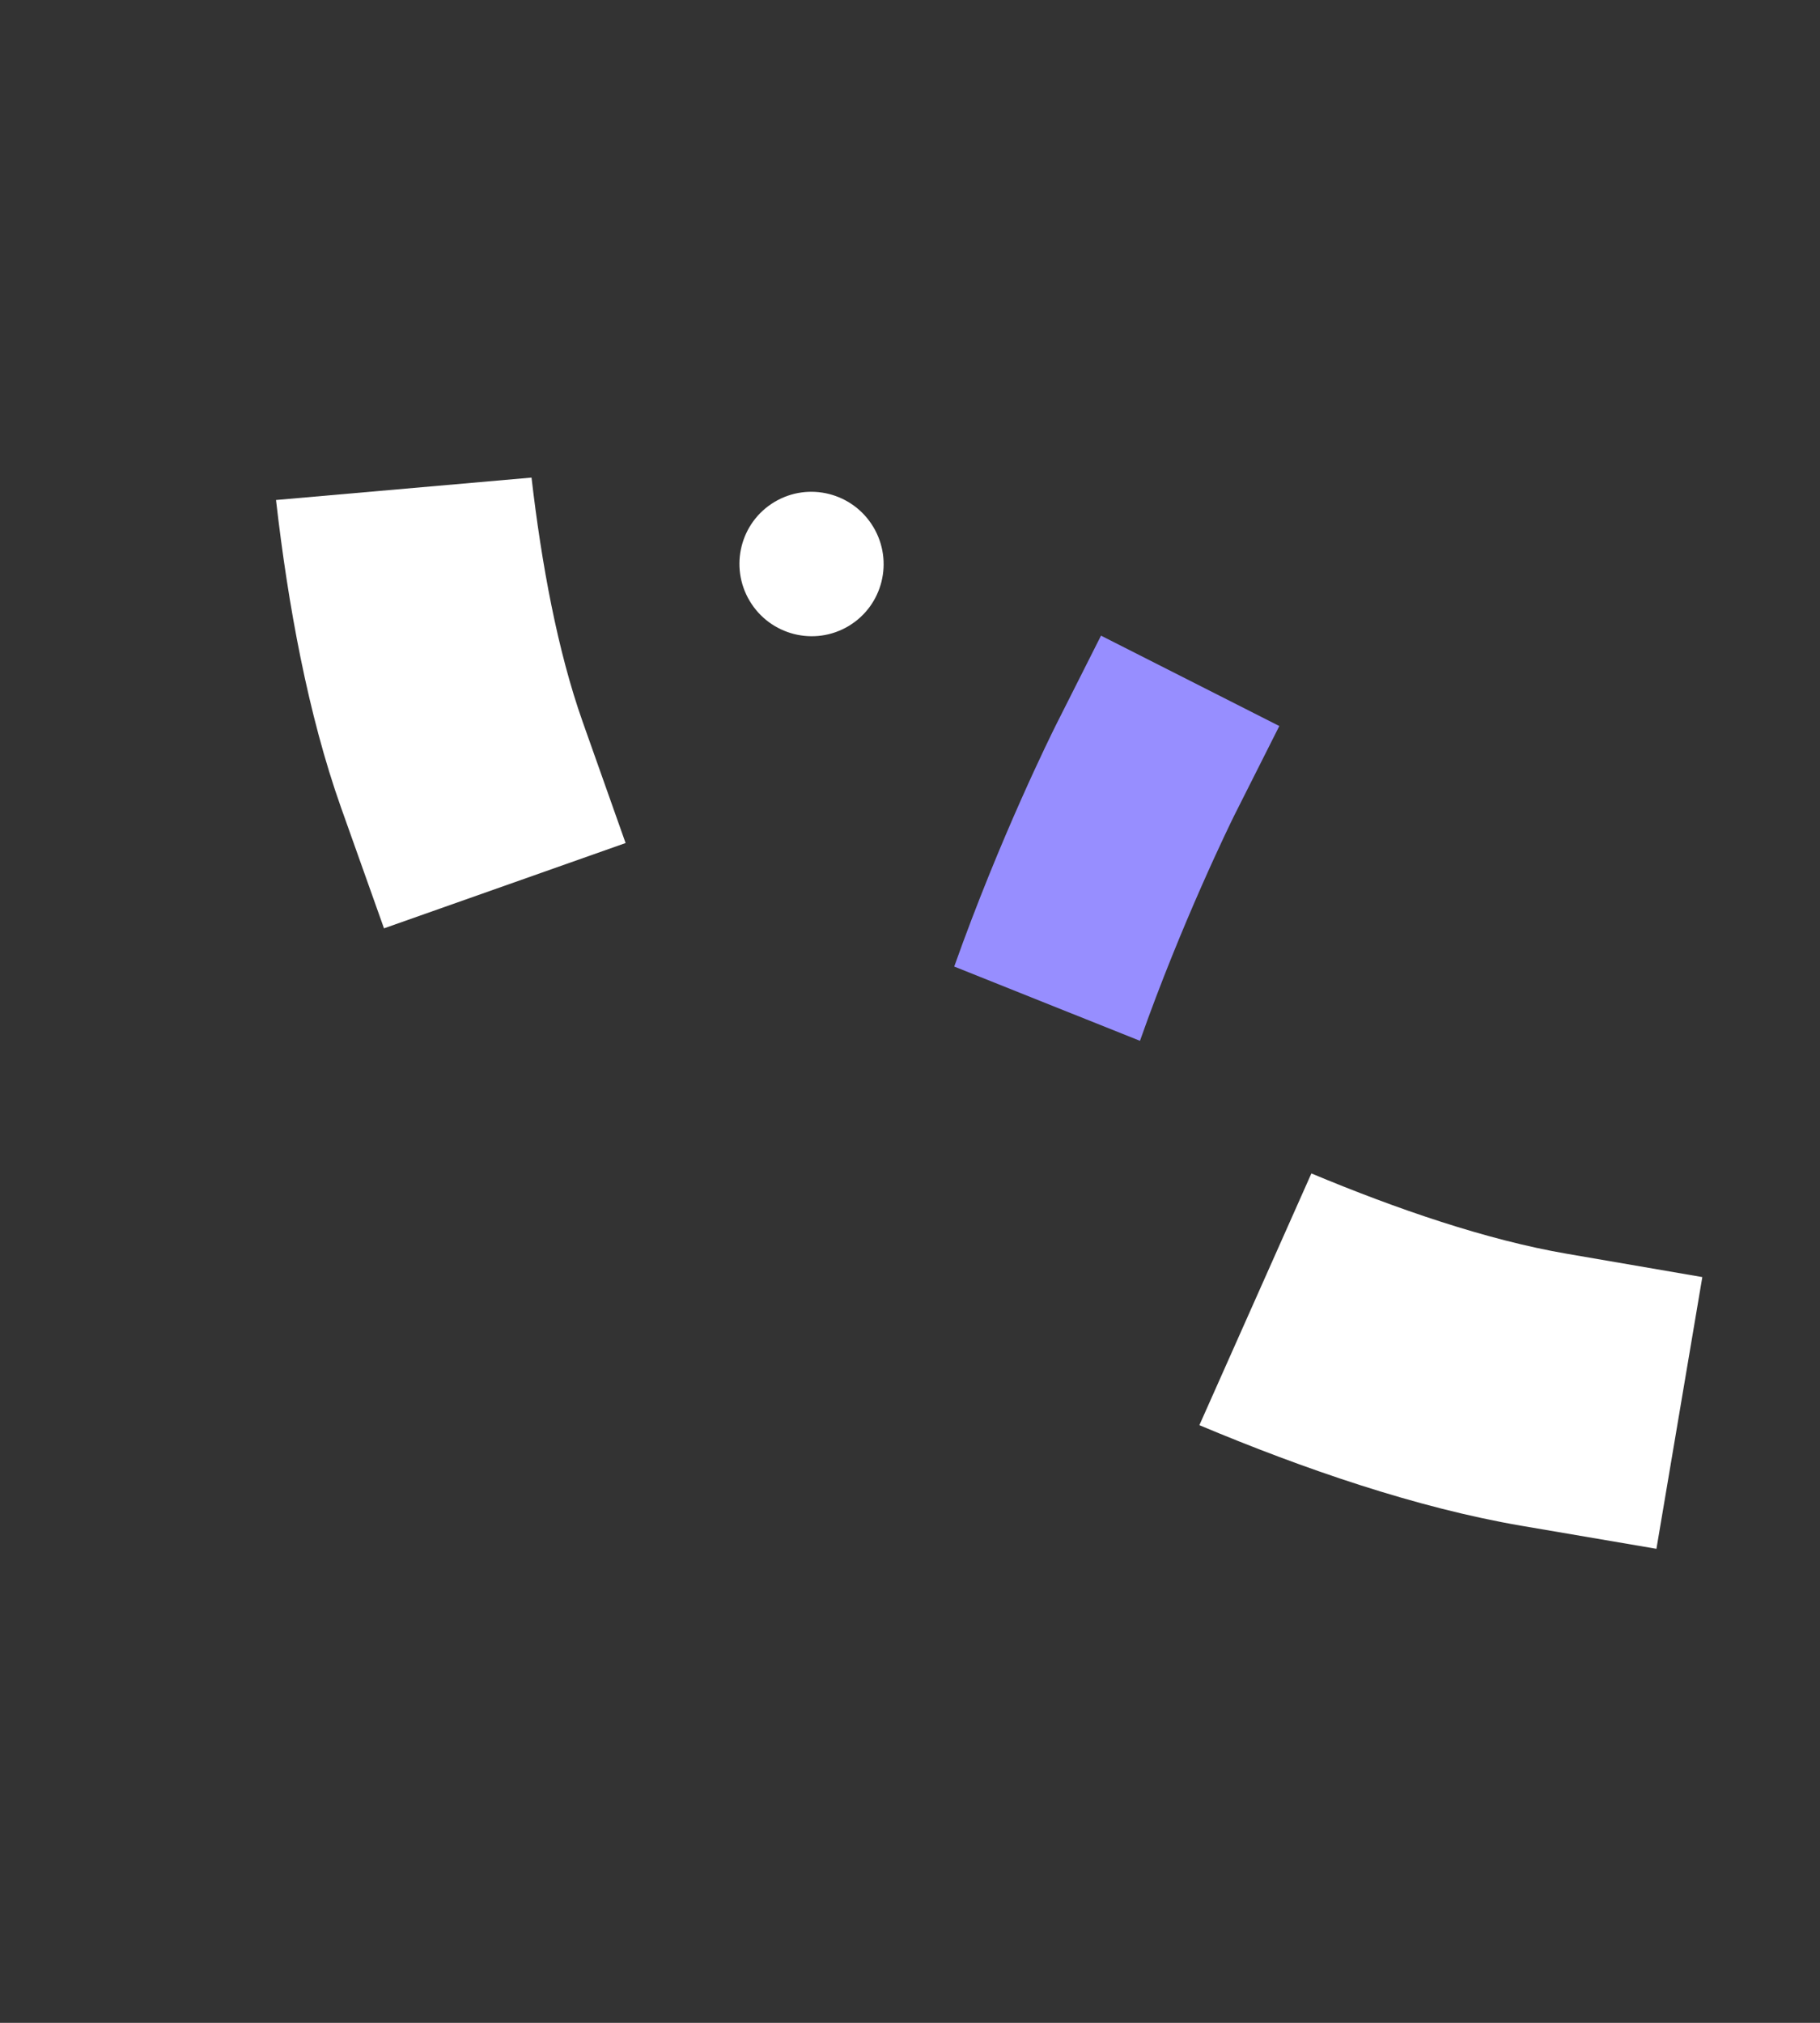
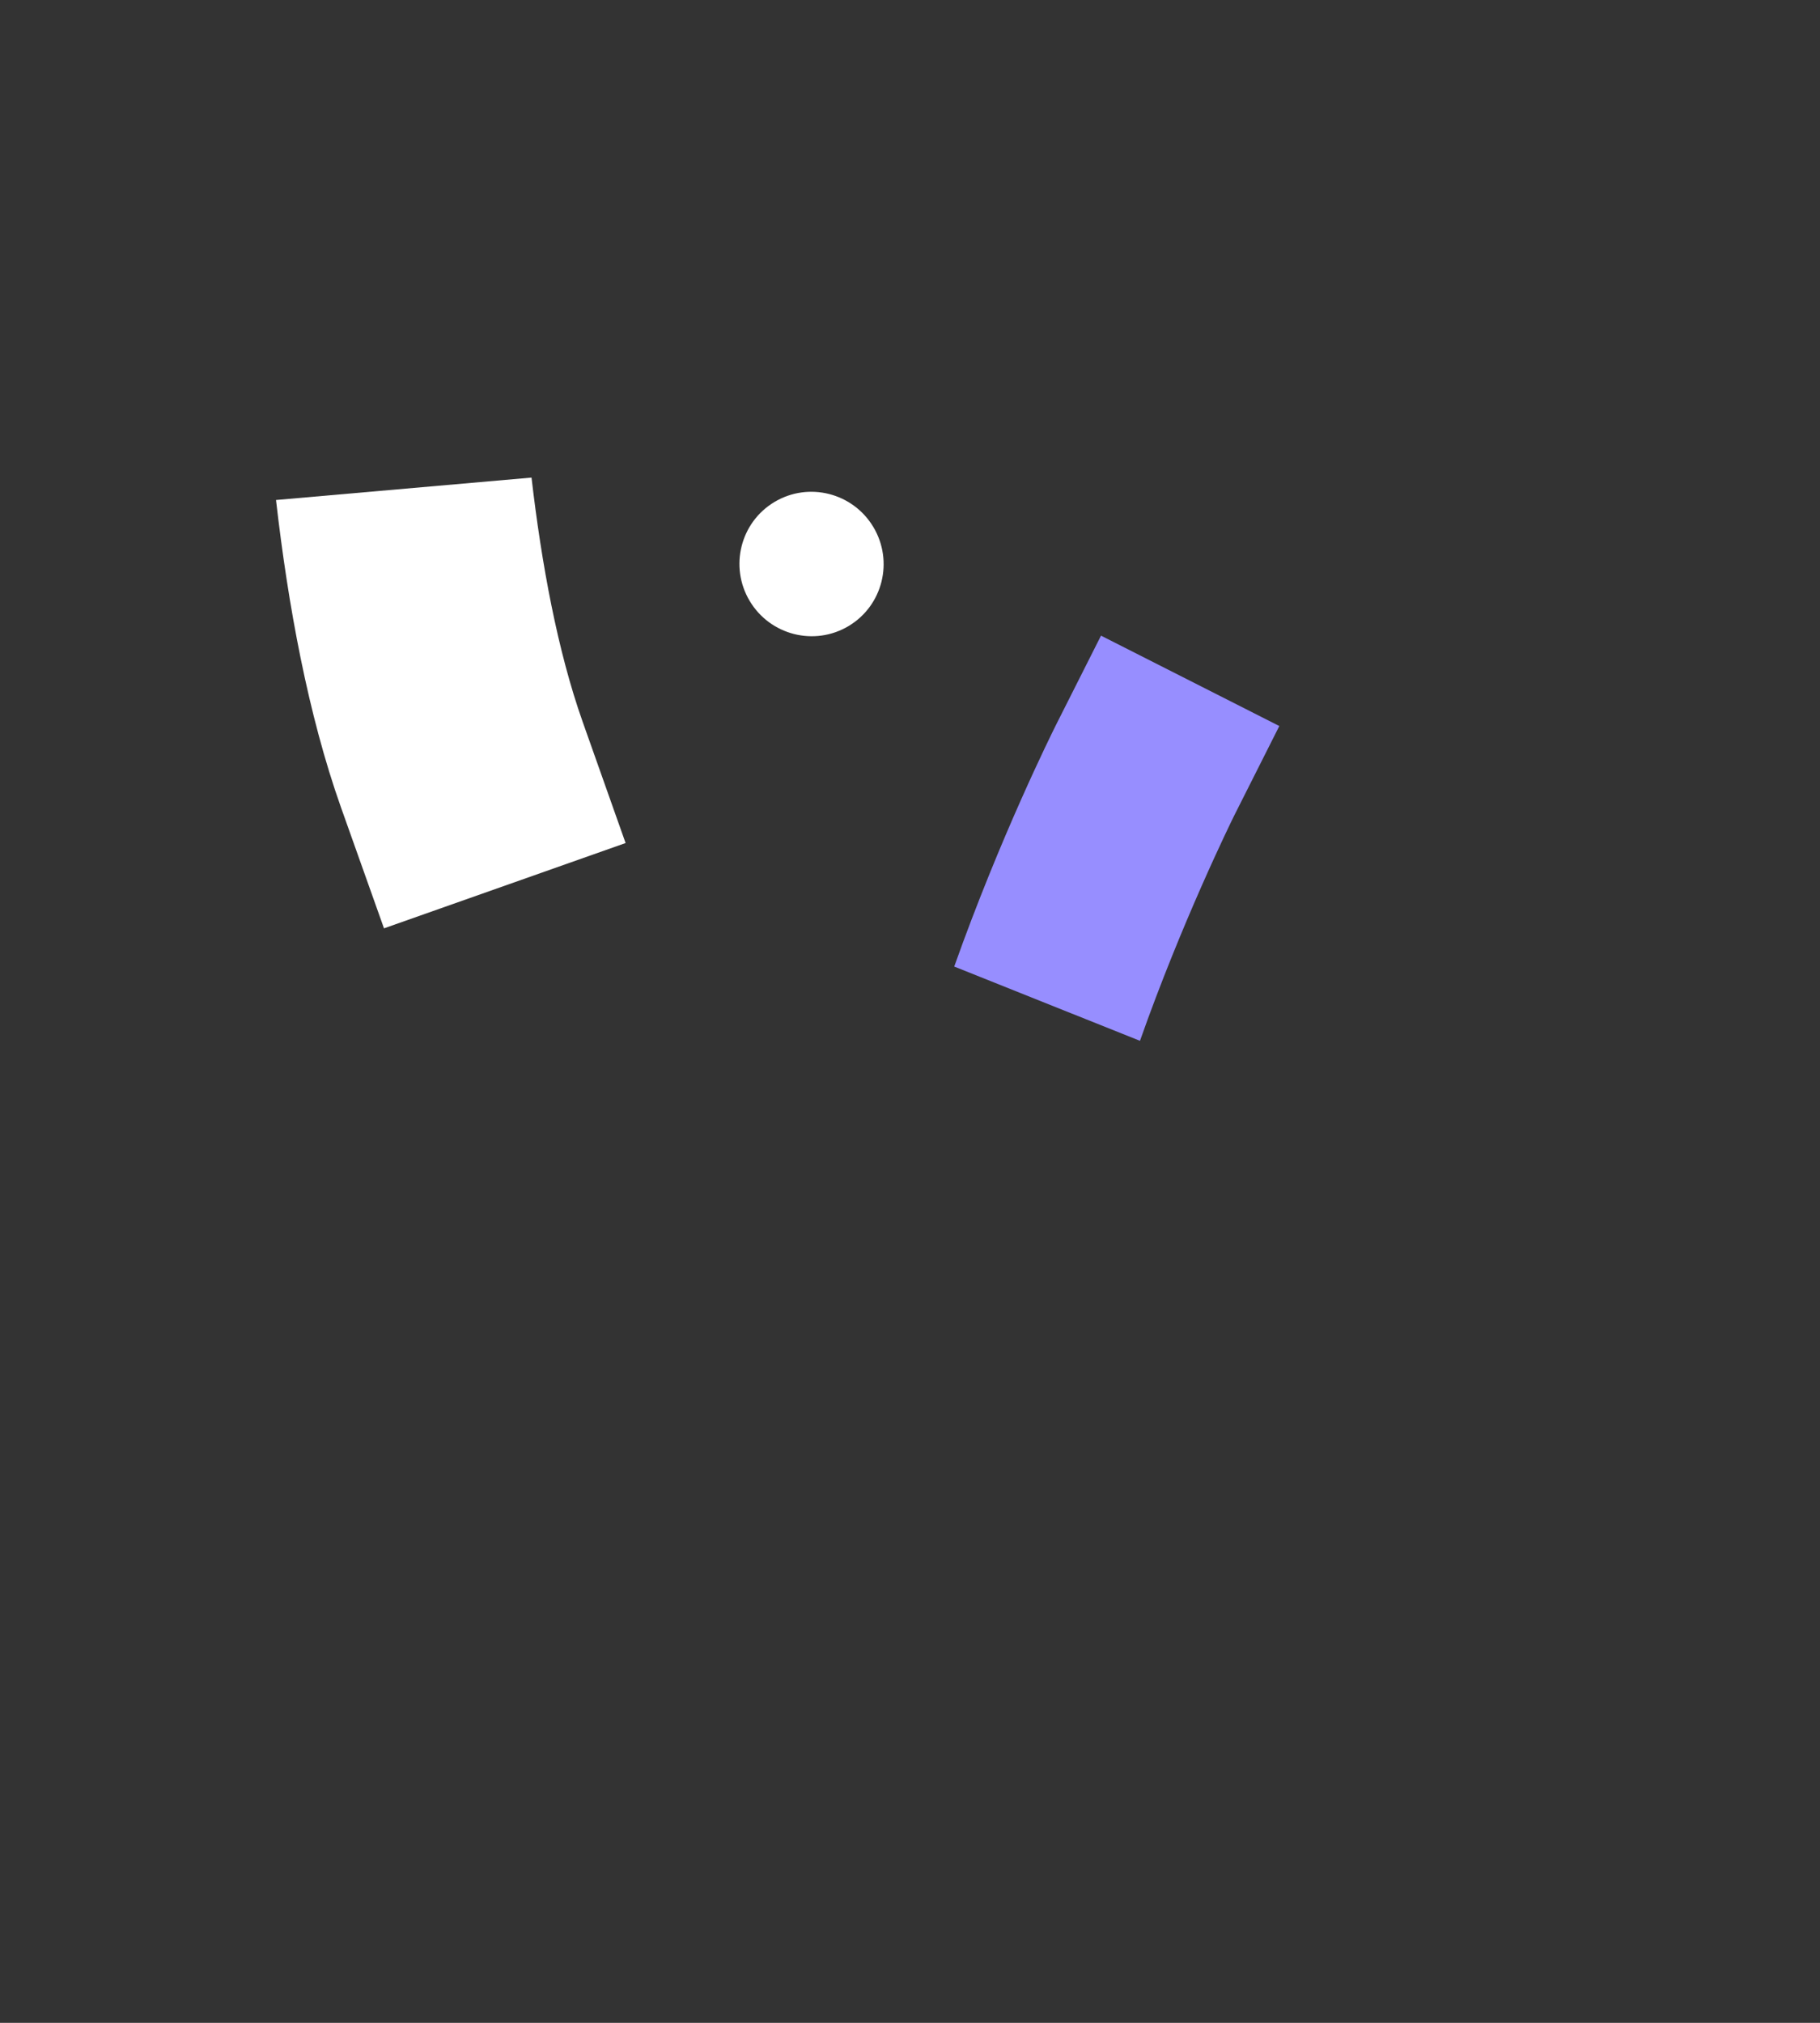
<svg xmlns="http://www.w3.org/2000/svg" width="135" height="150" viewBox="0 0 135 150" fill="none">
  <rect x="0" y="0" width="135" height="150" fill="#333333" stroke="none" />
-   <path fill-rule="evenodd" clip-rule="evenodd" d="M88.965 105.681C96.735 108.943 105.093 111.807 112.801 113.132L122.867 114.849L126.271 94.7L116.207 92.968C110.29 91.949 103.642 89.674 97.273 87.014L88.965 105.681Z" fill="white" />
  <path fill-rule="evenodd" clip-rule="evenodd" d="M20.474 37.077C21.367 44.88 22.851 52.984 25.289 59.862L28.483 68.84L46.404 62.514L43.222 53.532C41.352 48.251 40.168 41.806 39.426 35.415L20.474 37.077Z" fill="white" />
  <path fill-rule="evenodd" clip-rule="evenodd" d="M78.336 53.742L81.668 47.135L94.894 53.837L91.566 60.442C91.564 60.445 91.559 60.456 91.55 60.473C91.281 61.021 87.657 68.394 84.559 77.18L70.78 71.674C74.19 62.073 77.994 54.429 78.328 53.759L78.336 53.742Z" fill="#978EFF" />
  <ellipse rx="5.361" ry="5.345" transform="matrix(-0.513 -0.858 0.858 -0.513 60.196 41.823)" fill="white" />
</svg>